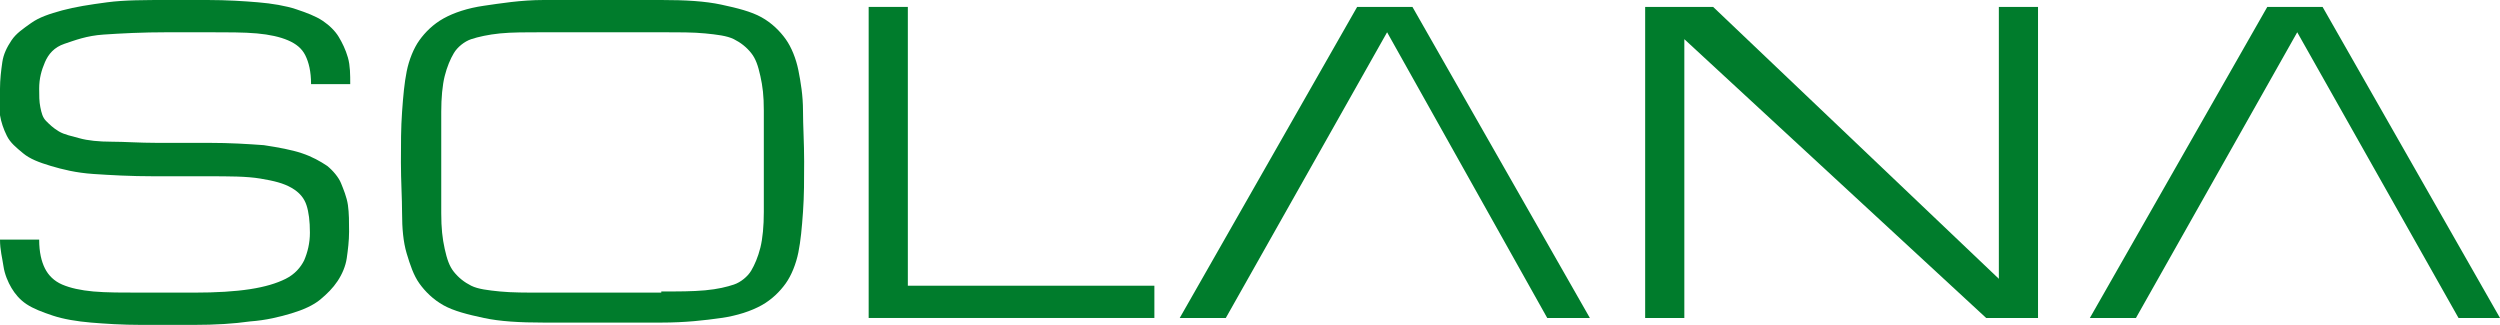
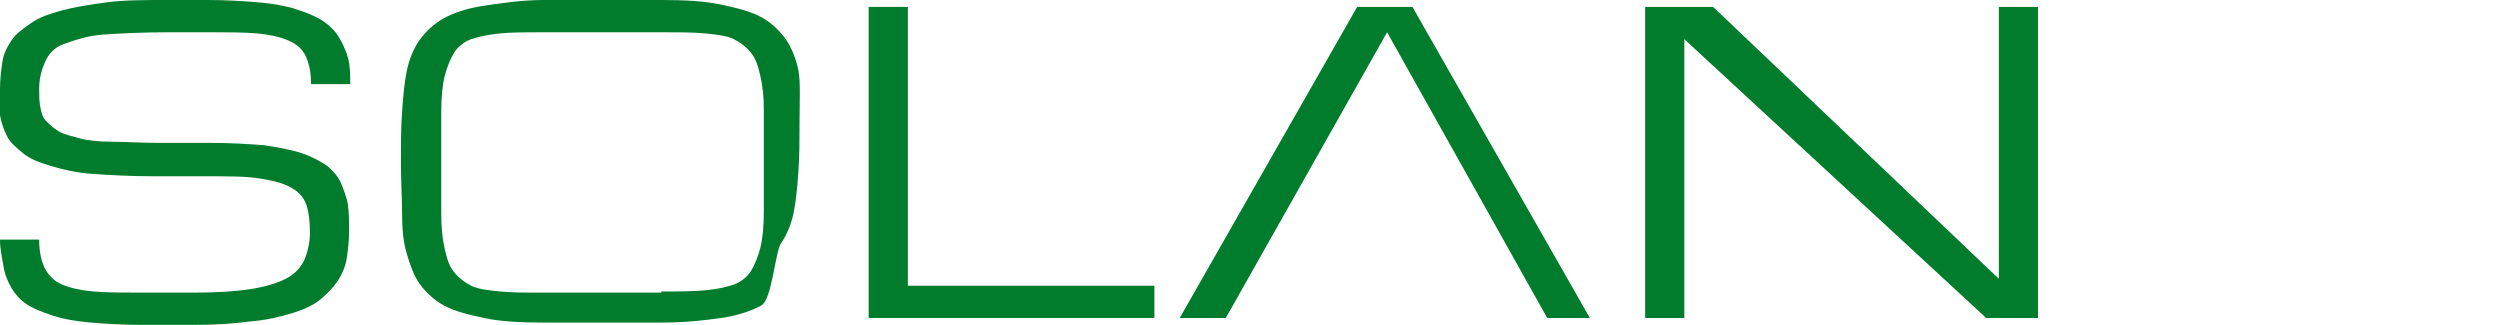
<svg xmlns="http://www.w3.org/2000/svg" version="1.1" id="Layer_1" x="0px" y="0px" width="217px" height="28.2px" viewBox="0 0 217 28.2" style="enable-background:new 0 0 217 28.2;" xml:space="preserve">
  <style type="text/css">
	.st0{fill:#007C2C;}
</style>
  <path class="st0" d="M18.1,12.4c1.9,0,3.4,0.1,4.8,0.2c1.3,0.2,2.4,0.4,3.3,0.7s1.6,0.7,2.2,1.1c0.5,0.4,1,1,1.2,1.5  s0.5,1.2,0.6,1.9c0.1,0.7,0.1,1.5,0.1,2.3s-0.1,1.6-0.2,2.3s-0.4,1.4-0.8,2s-0.9,1.1-1.5,1.6s-1.5,0.9-2.5,1.2s-2.2,0.6-3.6,0.7  c-1.4,0.2-3,0.3-4.9,0.3h-4.5c-1.7,0-3.2-0.1-4.4-0.2s-2.4-0.3-3.3-0.6s-1.7-0.6-2.3-1S1.3,25.5,1,25s-0.6-1.2-0.7-1.9  S0,21.7,0,20.8h3.4c0,1.1,0.2,1.9,0.5,2.5s0.8,1.1,1.5,1.4C6.1,25,7,25.2,8.1,25.3c1.1,0.1,2.6,0.1,4.2,0.1h4.5c2,0,3.6-0.1,4.9-0.3  c1.3-0.2,2.3-0.5,3.1-0.9s1.3-1,1.6-1.6c0.3-0.7,0.5-1.5,0.5-2.4c0-1-0.1-1.8-0.3-2.4s-0.6-1.1-1.3-1.5s-1.5-0.6-2.7-0.8  s-2.7-0.2-4.6-0.2h-4.6c-2.1,0-3.8-0.1-5.3-0.2s-2.7-0.4-3.7-0.7S2.6,13.8,2,13.3s-1.1-0.9-1.4-1.5S0.1,10.6,0,10s0-1.5,0-2.3  s0.1-1.6,0.2-2.3S0.6,4.1,1,3.5s1-1,1.7-1.5s1.6-0.8,2.7-1.1s2.4-0.5,3.9-0.7S12.6,0,14.6,0H18c1.7,0,3.2,0.1,4.4,0.2  s2.4,0.3,3.3,0.6s1.7,0.6,2.3,1s1.1,0.9,1.4,1.4S30,4.3,30.2,5s0.2,1.5,0.2,2.3H27c0-1.1-0.2-1.9-0.5-2.5s-0.8-1-1.5-1.3  S23.4,3,22.3,2.9S19.7,2.8,18,2.8h-3.4C12.3,2.8,10.5,2.9,9,3S6.5,3.5,5.6,3.8S4.2,4.7,3.9,5.4S3.4,6.8,3.4,7.7c0,0.6,0,1.1,0.1,1.6  s0.2,0.9,0.5,1.2s0.6,0.6,1.1,0.9s1.1,0.4,1.8,0.6s1.7,0.3,2.8,0.3s2.4,0.1,3.9,0.1C13.6,12.4,18.1,12.4,18.1,12.4z" />
-   <path class="st0" d="M57.4,0c2.1,0,3.8,0.1,5.2,0.4C64,0.7,65.2,1,66.1,1.5s1.6,1.2,2.1,1.9s0.9,1.7,1.1,2.7s0.4,2.2,0.4,3.5  s0.1,2.8,0.1,4.4s0,3-0.1,4.4s-0.2,2.5-0.4,3.5s-0.6,2-1.1,2.7S67,26,66.1,26.5s-2.1,0.9-3.5,1.1c-1.4,0.2-3.1,0.4-5.2,0.4H47.2  c-2.1,0-3.8-0.1-5.2-0.4s-2.6-0.6-3.5-1.1s-1.6-1.2-2.1-1.9S35.6,23,35.3,22s-0.4-2.2-0.4-3.5s-0.1-2.8-0.1-4.4s0-3,0.1-4.4  s0.2-2.5,0.4-3.5s0.6-2,1.1-2.7s1.2-1.4,2.1-1.9s2.1-0.9,3.5-1.1S45.2,0,47.2,0H57.4z M57.4,25.3c1.5,0,2.7,0,3.8-0.1  s1.9-0.3,2.5-0.5s1.2-0.7,1.5-1.2s0.6-1.2,0.8-2s0.3-1.9,0.3-3.1s0-2.7,0-4.4s0-3.1,0-4.4s-0.1-2.1-0.3-3s-0.4-1.5-0.8-2  s-0.9-0.9-1.5-1.2c-0.6-0.3-1.5-0.4-2.5-0.5s-2.3-0.1-3.8-0.1H47.2c-1.5,0-2.8,0-3.8,0.1s-1.9,0.3-2.5,0.5s-1.2,0.7-1.5,1.2  s-0.6,1.2-0.8,2s-0.3,1.9-0.3,3.1s0,2.7,0,4.4s0,3.1,0,4.4s0.1,2.2,0.3,3.1s0.4,1.5,0.8,2s0.9,0.9,1.5,1.2s1.5,0.4,2.5,0.5  s2.3,0.1,3.8,0.1h10.2V25.3z" />
+   <path class="st0" d="M57.4,0c2.1,0,3.8,0.1,5.2,0.4C64,0.7,65.2,1,66.1,1.5s1.6,1.2,2.1,1.9s0.9,1.7,1.1,2.7s0.1,2.8,0.1,4.4s0,3-0.1,4.4s-0.2,2.5-0.4,3.5s-0.6,2-1.1,2.7S67,26,66.1,26.5s-2.1,0.9-3.5,1.1c-1.4,0.2-3.1,0.4-5.2,0.4H47.2  c-2.1,0-3.8-0.1-5.2-0.4s-2.6-0.6-3.5-1.1s-1.6-1.2-2.1-1.9S35.6,23,35.3,22s-0.4-2.2-0.4-3.5s-0.1-2.8-0.1-4.4s0-3,0.1-4.4  s0.2-2.5,0.4-3.5s0.6-2,1.1-2.7s1.2-1.4,2.1-1.9s2.1-0.9,3.5-1.1S45.2,0,47.2,0H57.4z M57.4,25.3c1.5,0,2.7,0,3.8-0.1  s1.9-0.3,2.5-0.5s1.2-0.7,1.5-1.2s0.6-1.2,0.8-2s0.3-1.9,0.3-3.1s0-2.7,0-4.4s0-3.1,0-4.4s-0.1-2.1-0.3-3s-0.4-1.5-0.8-2  s-0.9-0.9-1.5-1.2c-0.6-0.3-1.5-0.4-2.5-0.5s-2.3-0.1-3.8-0.1H47.2c-1.5,0-2.8,0-3.8,0.1s-1.9,0.3-2.5,0.5s-1.2,0.7-1.5,1.2  s-0.6,1.2-0.8,2s-0.3,1.9-0.3,3.1s0,2.7,0,4.4s0,3.1,0,4.4s0.1,2.2,0.3,3.1s0.4,1.5,0.8,2s0.9,0.9,1.5,1.2s1.5,0.4,2.5,0.5  s2.3,0.1,3.8,0.1h10.2V25.3z" />
  <path class="st0" d="M75.4,27.6v-27h3.4v24.2h21.4v2.8H75.4z" />
  <path class="st0" d="M106.3,27.6h-3.9l15.4-27h4.8l15.4,27h-3.5 M134.3,27.6L120.4,2.8l-14,24.8" />
  <path class="st0" d="M146.2,27.6h-3.4v-27h5.9l24.8,23.6V0.6h3.4v27h-4.5L146.2,3.4V27.6z" />
-   <path class="st0" d="M185.3,27.6h-3.9l15.4-27h4.8l15.4,27h-3.5 M213.4,27.6l-14-24.8l-14,24.8" />
</svg>